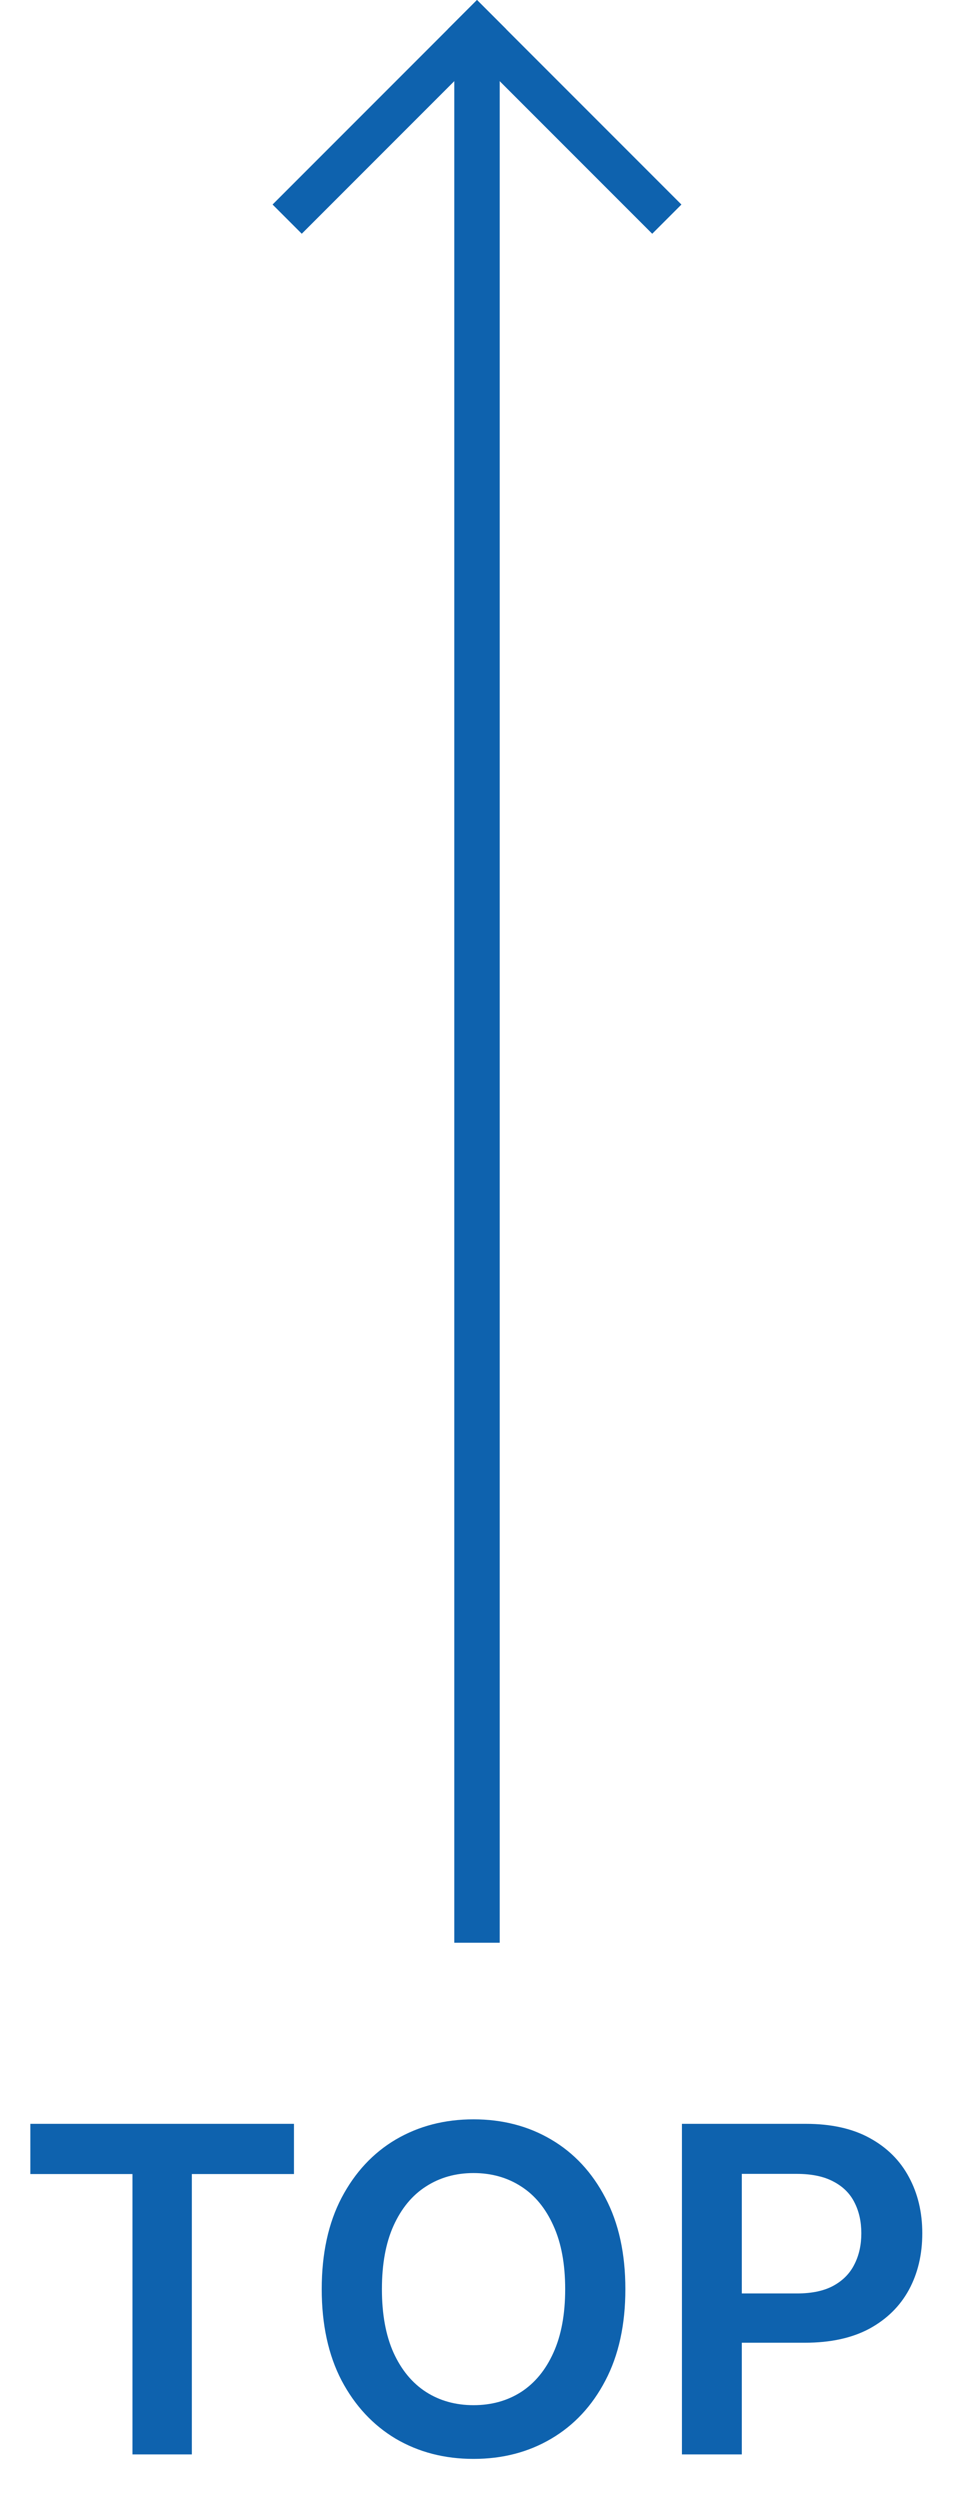
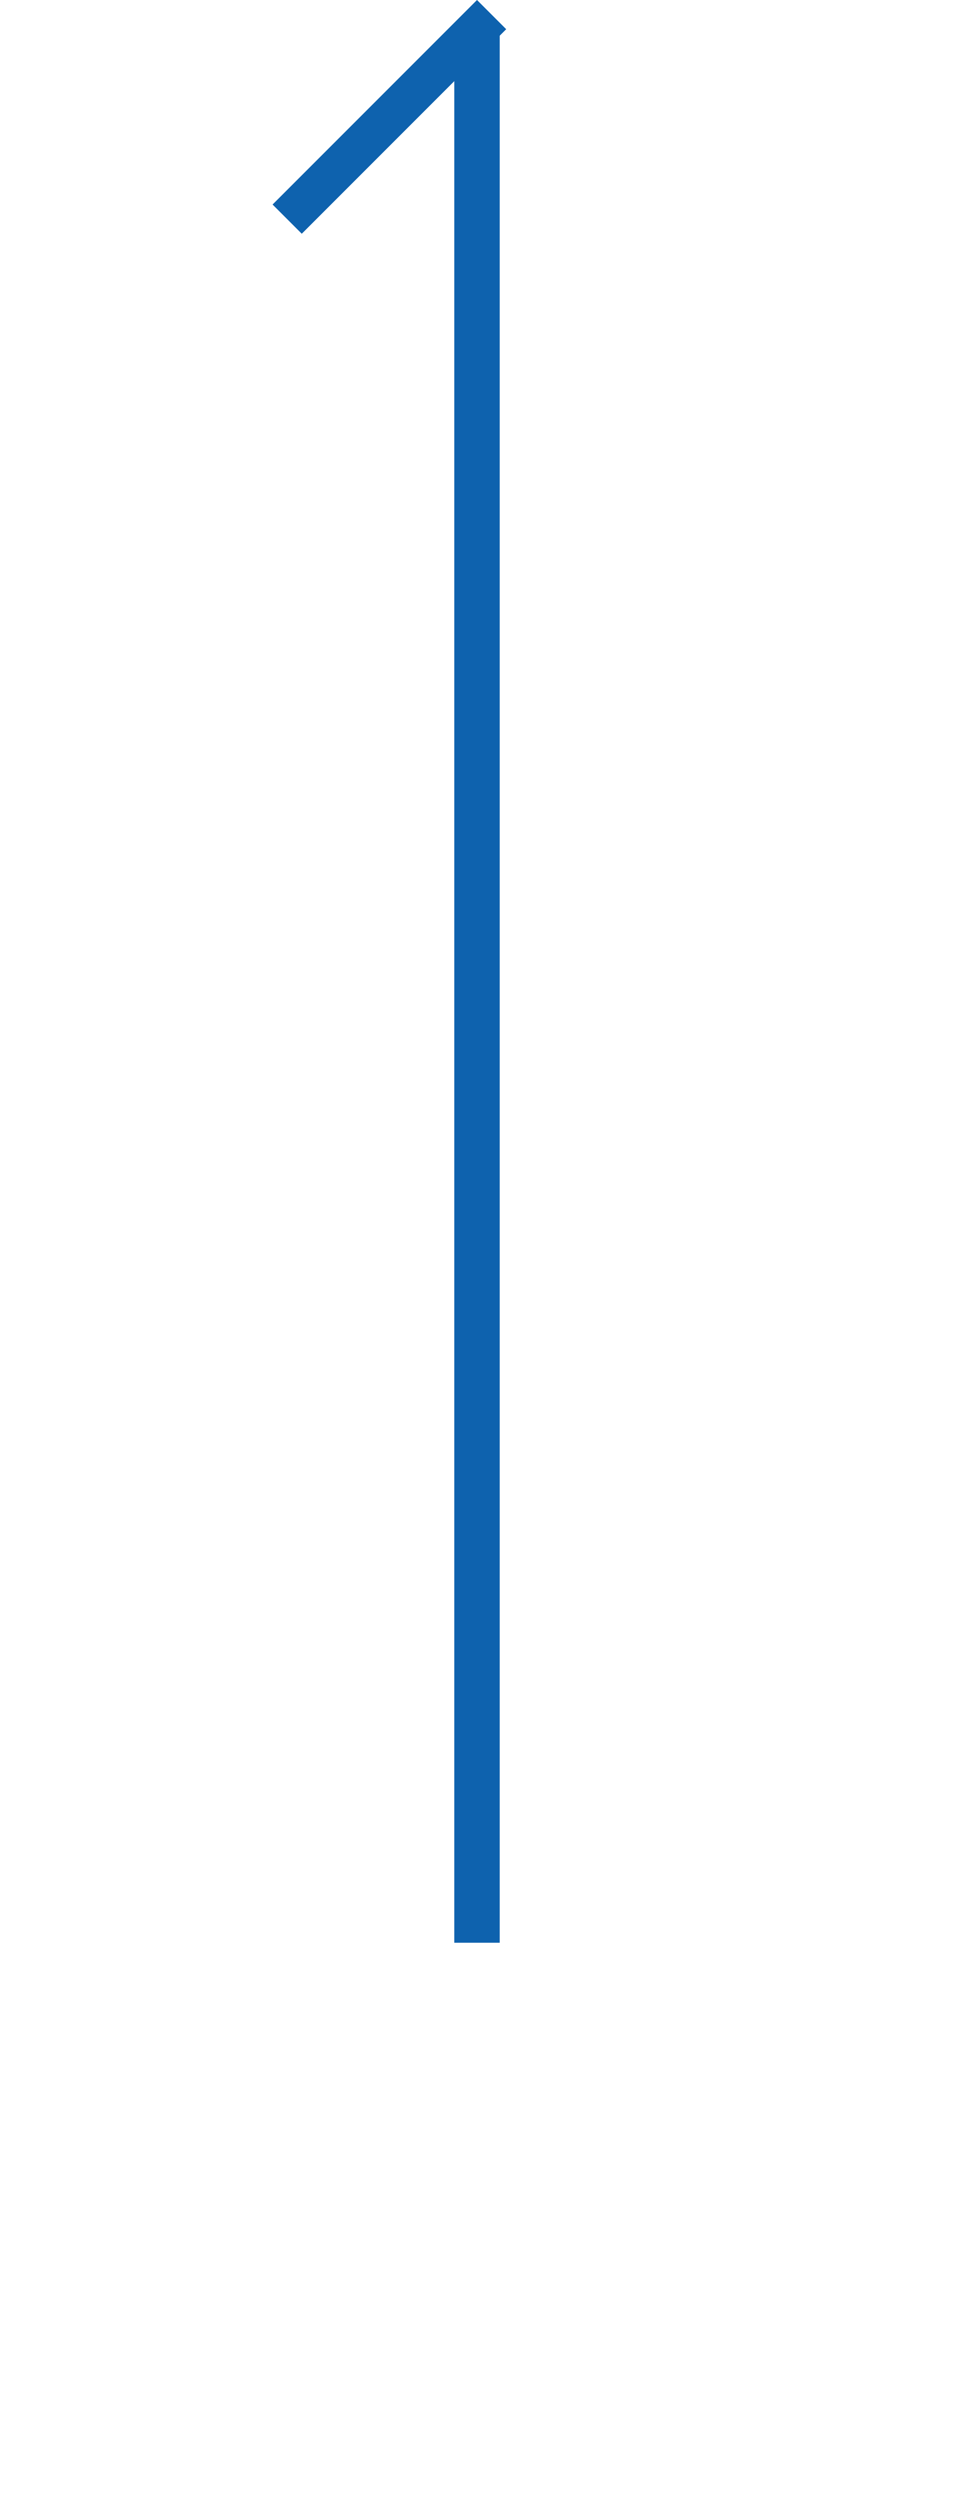
<svg xmlns="http://www.w3.org/2000/svg" width="21" height="55" viewBox="0 0 21 55" fill="none">
-   <path d="M0.668 47.832V46.727H6.471V47.832H4.223V54H2.916V47.832H0.668ZM13.766 50.364C13.766 51.147 13.619 51.818 13.325 52.377C13.034 52.934 12.636 53.36 12.132 53.656C11.63 53.952 11.061 54.099 10.424 54.099C9.787 54.099 9.217 53.952 8.712 53.656C8.211 53.357 7.813 52.93 7.519 52.374C7.228 51.815 7.082 51.145 7.082 50.364C7.082 49.58 7.228 48.91 7.519 48.354C7.813 47.795 8.211 47.368 8.712 47.072C9.217 46.776 9.787 46.628 10.424 46.628C11.061 46.628 11.63 46.776 12.132 47.072C12.636 47.368 13.034 47.795 13.325 48.354C13.619 48.91 13.766 49.58 13.766 50.364ZM12.441 50.364C12.441 49.812 12.355 49.347 12.182 48.968C12.011 48.587 11.775 48.299 11.472 48.105C11.169 47.909 10.819 47.81 10.424 47.81C10.029 47.81 9.68 47.909 9.377 48.105C9.073 48.299 8.836 48.587 8.663 48.968C8.492 49.347 8.407 49.812 8.407 50.364C8.407 50.915 8.492 51.382 8.663 51.763C8.836 52.142 9.073 52.429 9.377 52.626C9.68 52.82 10.029 52.917 10.424 52.917C10.819 52.917 11.169 52.82 11.472 52.626C11.775 52.429 12.011 52.142 12.182 51.763C12.355 51.382 12.441 50.915 12.441 50.364ZM15.011 54V46.727H17.738C18.297 46.727 18.766 46.831 19.145 47.04C19.526 47.248 19.814 47.535 20.008 47.899C20.204 48.261 20.302 48.673 20.302 49.135C20.302 49.601 20.204 50.016 20.008 50.378C19.811 50.74 19.521 51.025 19.138 51.234C18.754 51.44 18.282 51.543 17.721 51.543H15.913V50.459H17.543C17.87 50.459 18.137 50.403 18.346 50.289C18.554 50.175 18.708 50.019 18.807 49.82C18.909 49.621 18.96 49.393 18.96 49.135C18.96 48.877 18.909 48.65 18.807 48.453C18.708 48.257 18.553 48.104 18.342 47.995C18.134 47.884 17.865 47.828 17.536 47.828H16.329V54H15.011Z" fill="#0E62AE" />
  <rect x="6" y="4.5" width="6.364" height="0.909" transform="rotate(-45 6 4.5)" fill="#0E62AE" />
-   <rect x="9.857" y="0.643" width="0.909" height="6.364" transform="rotate(-45 9.857 0.643)" fill="#0E62AE" />
  <rect x="10" y="0.743" width="1" height="42" fill="#0E62AE" />
</svg>